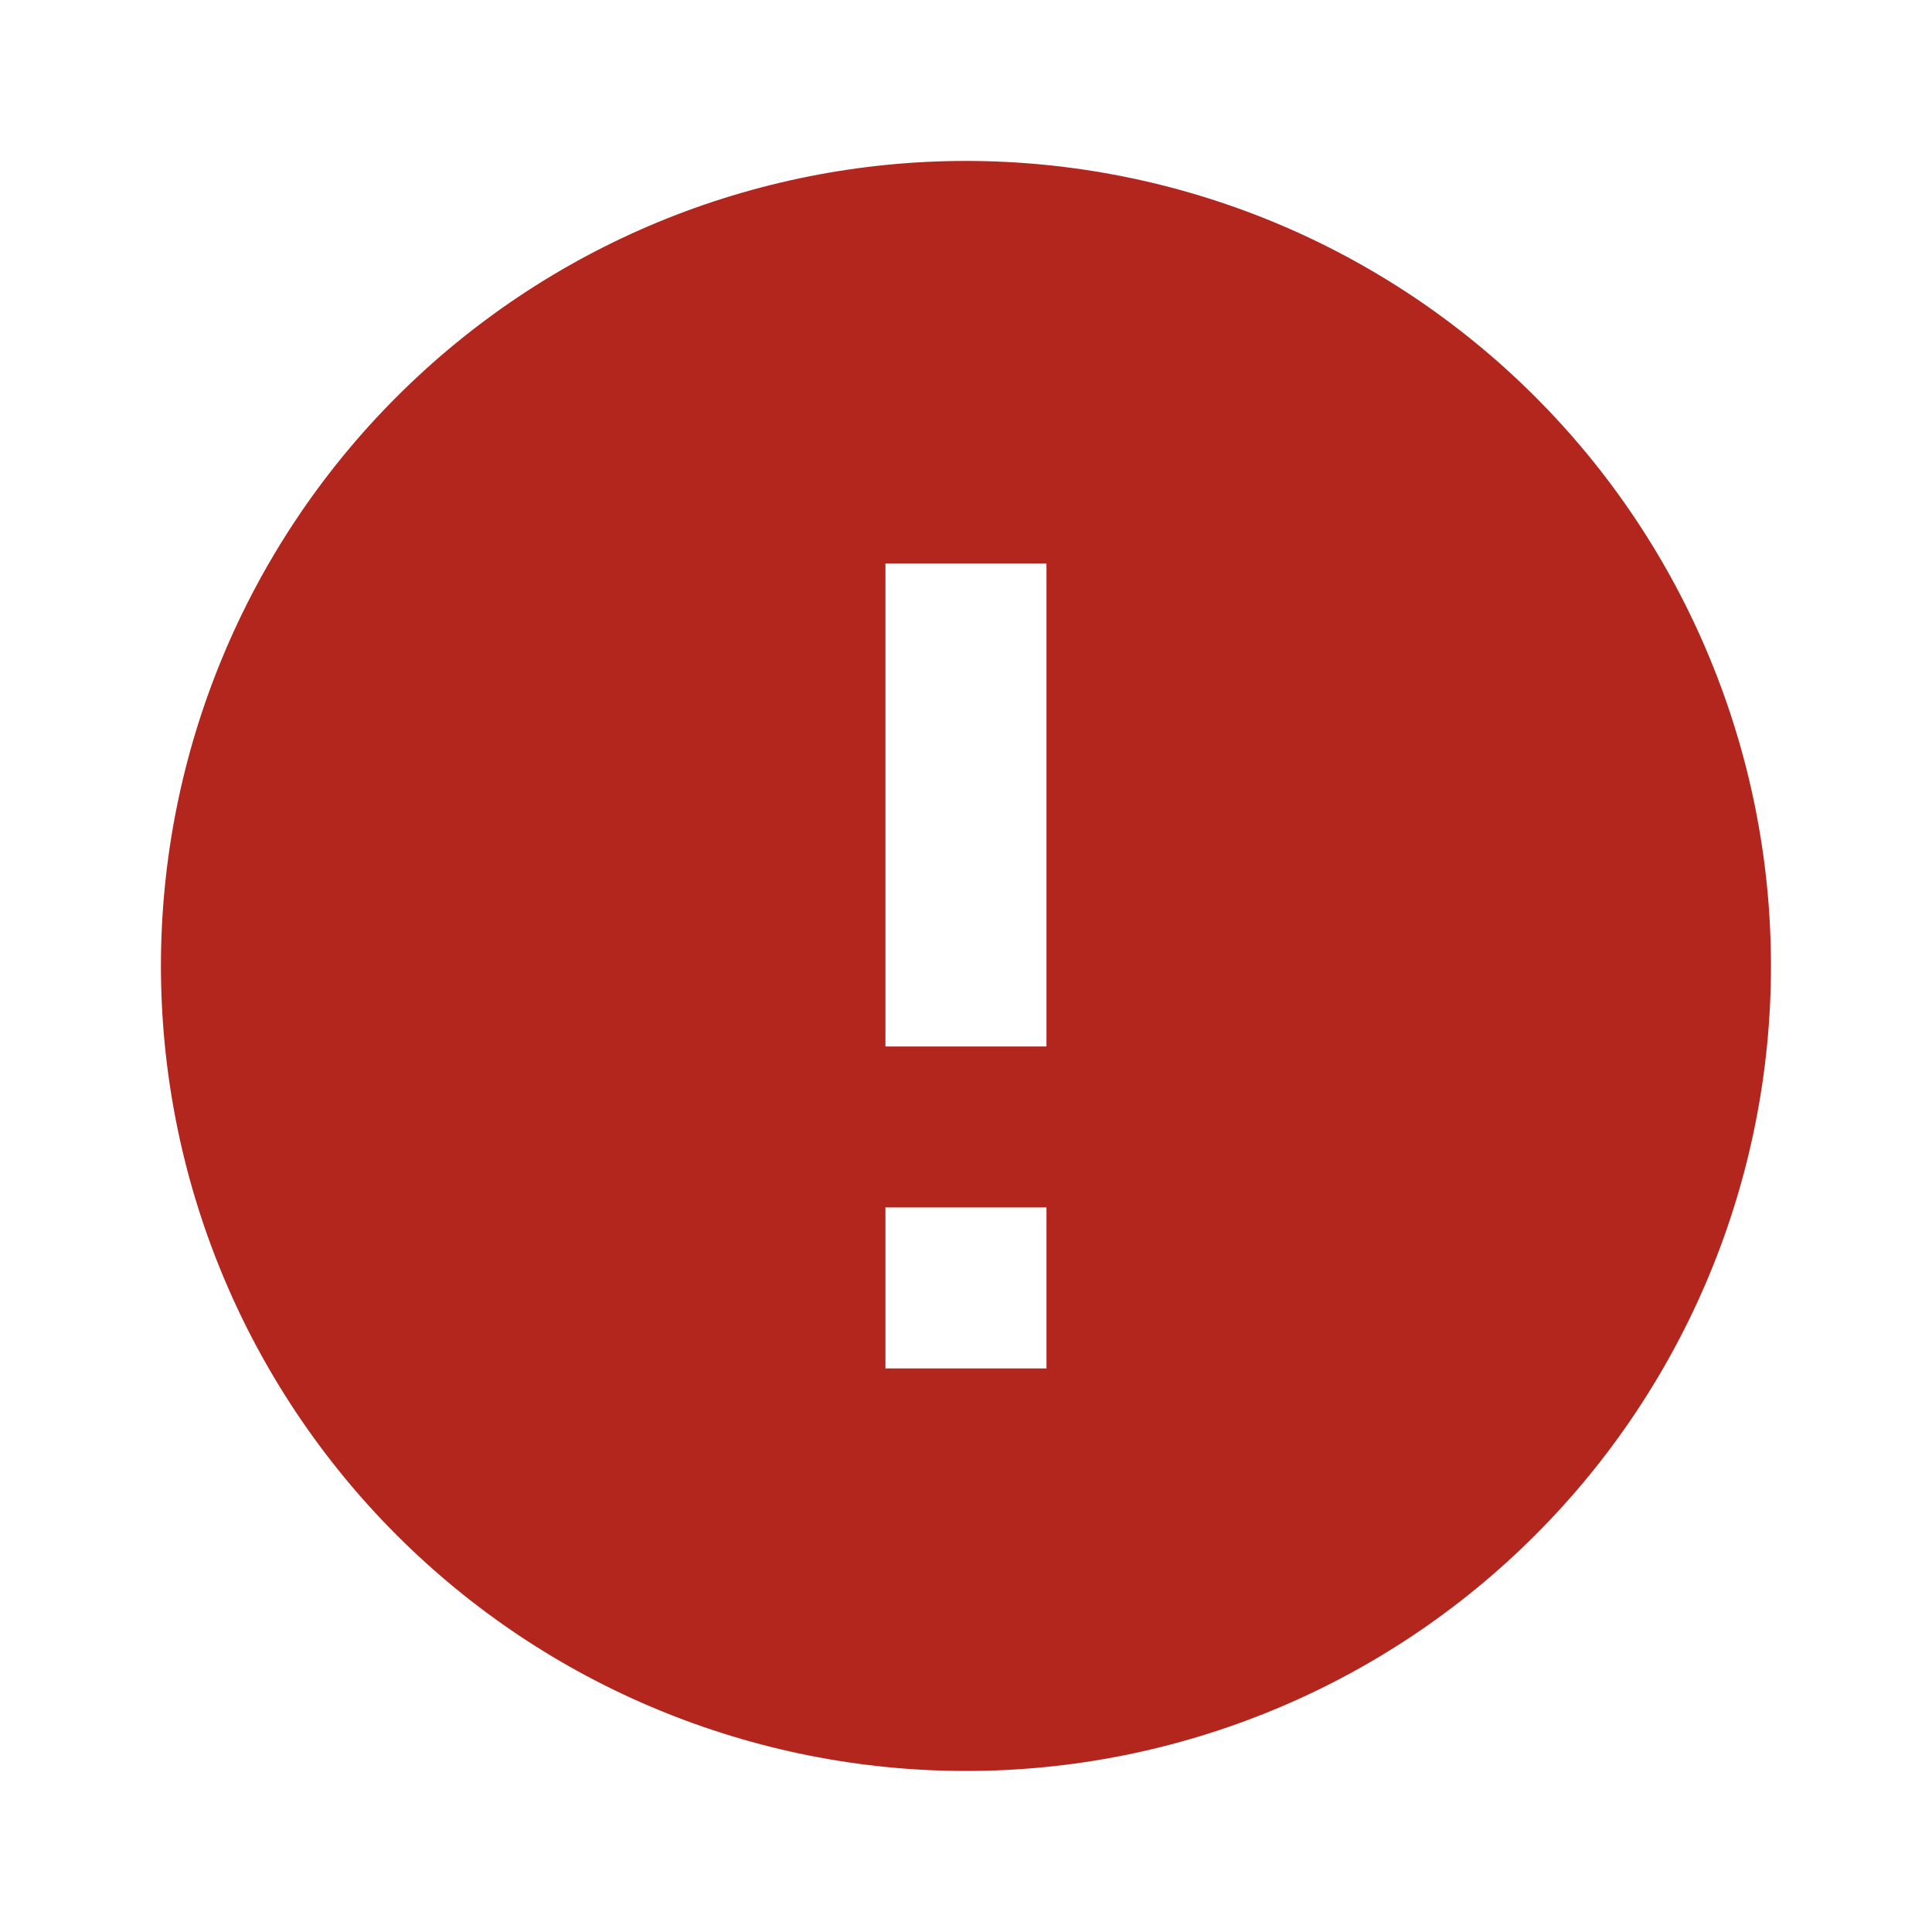
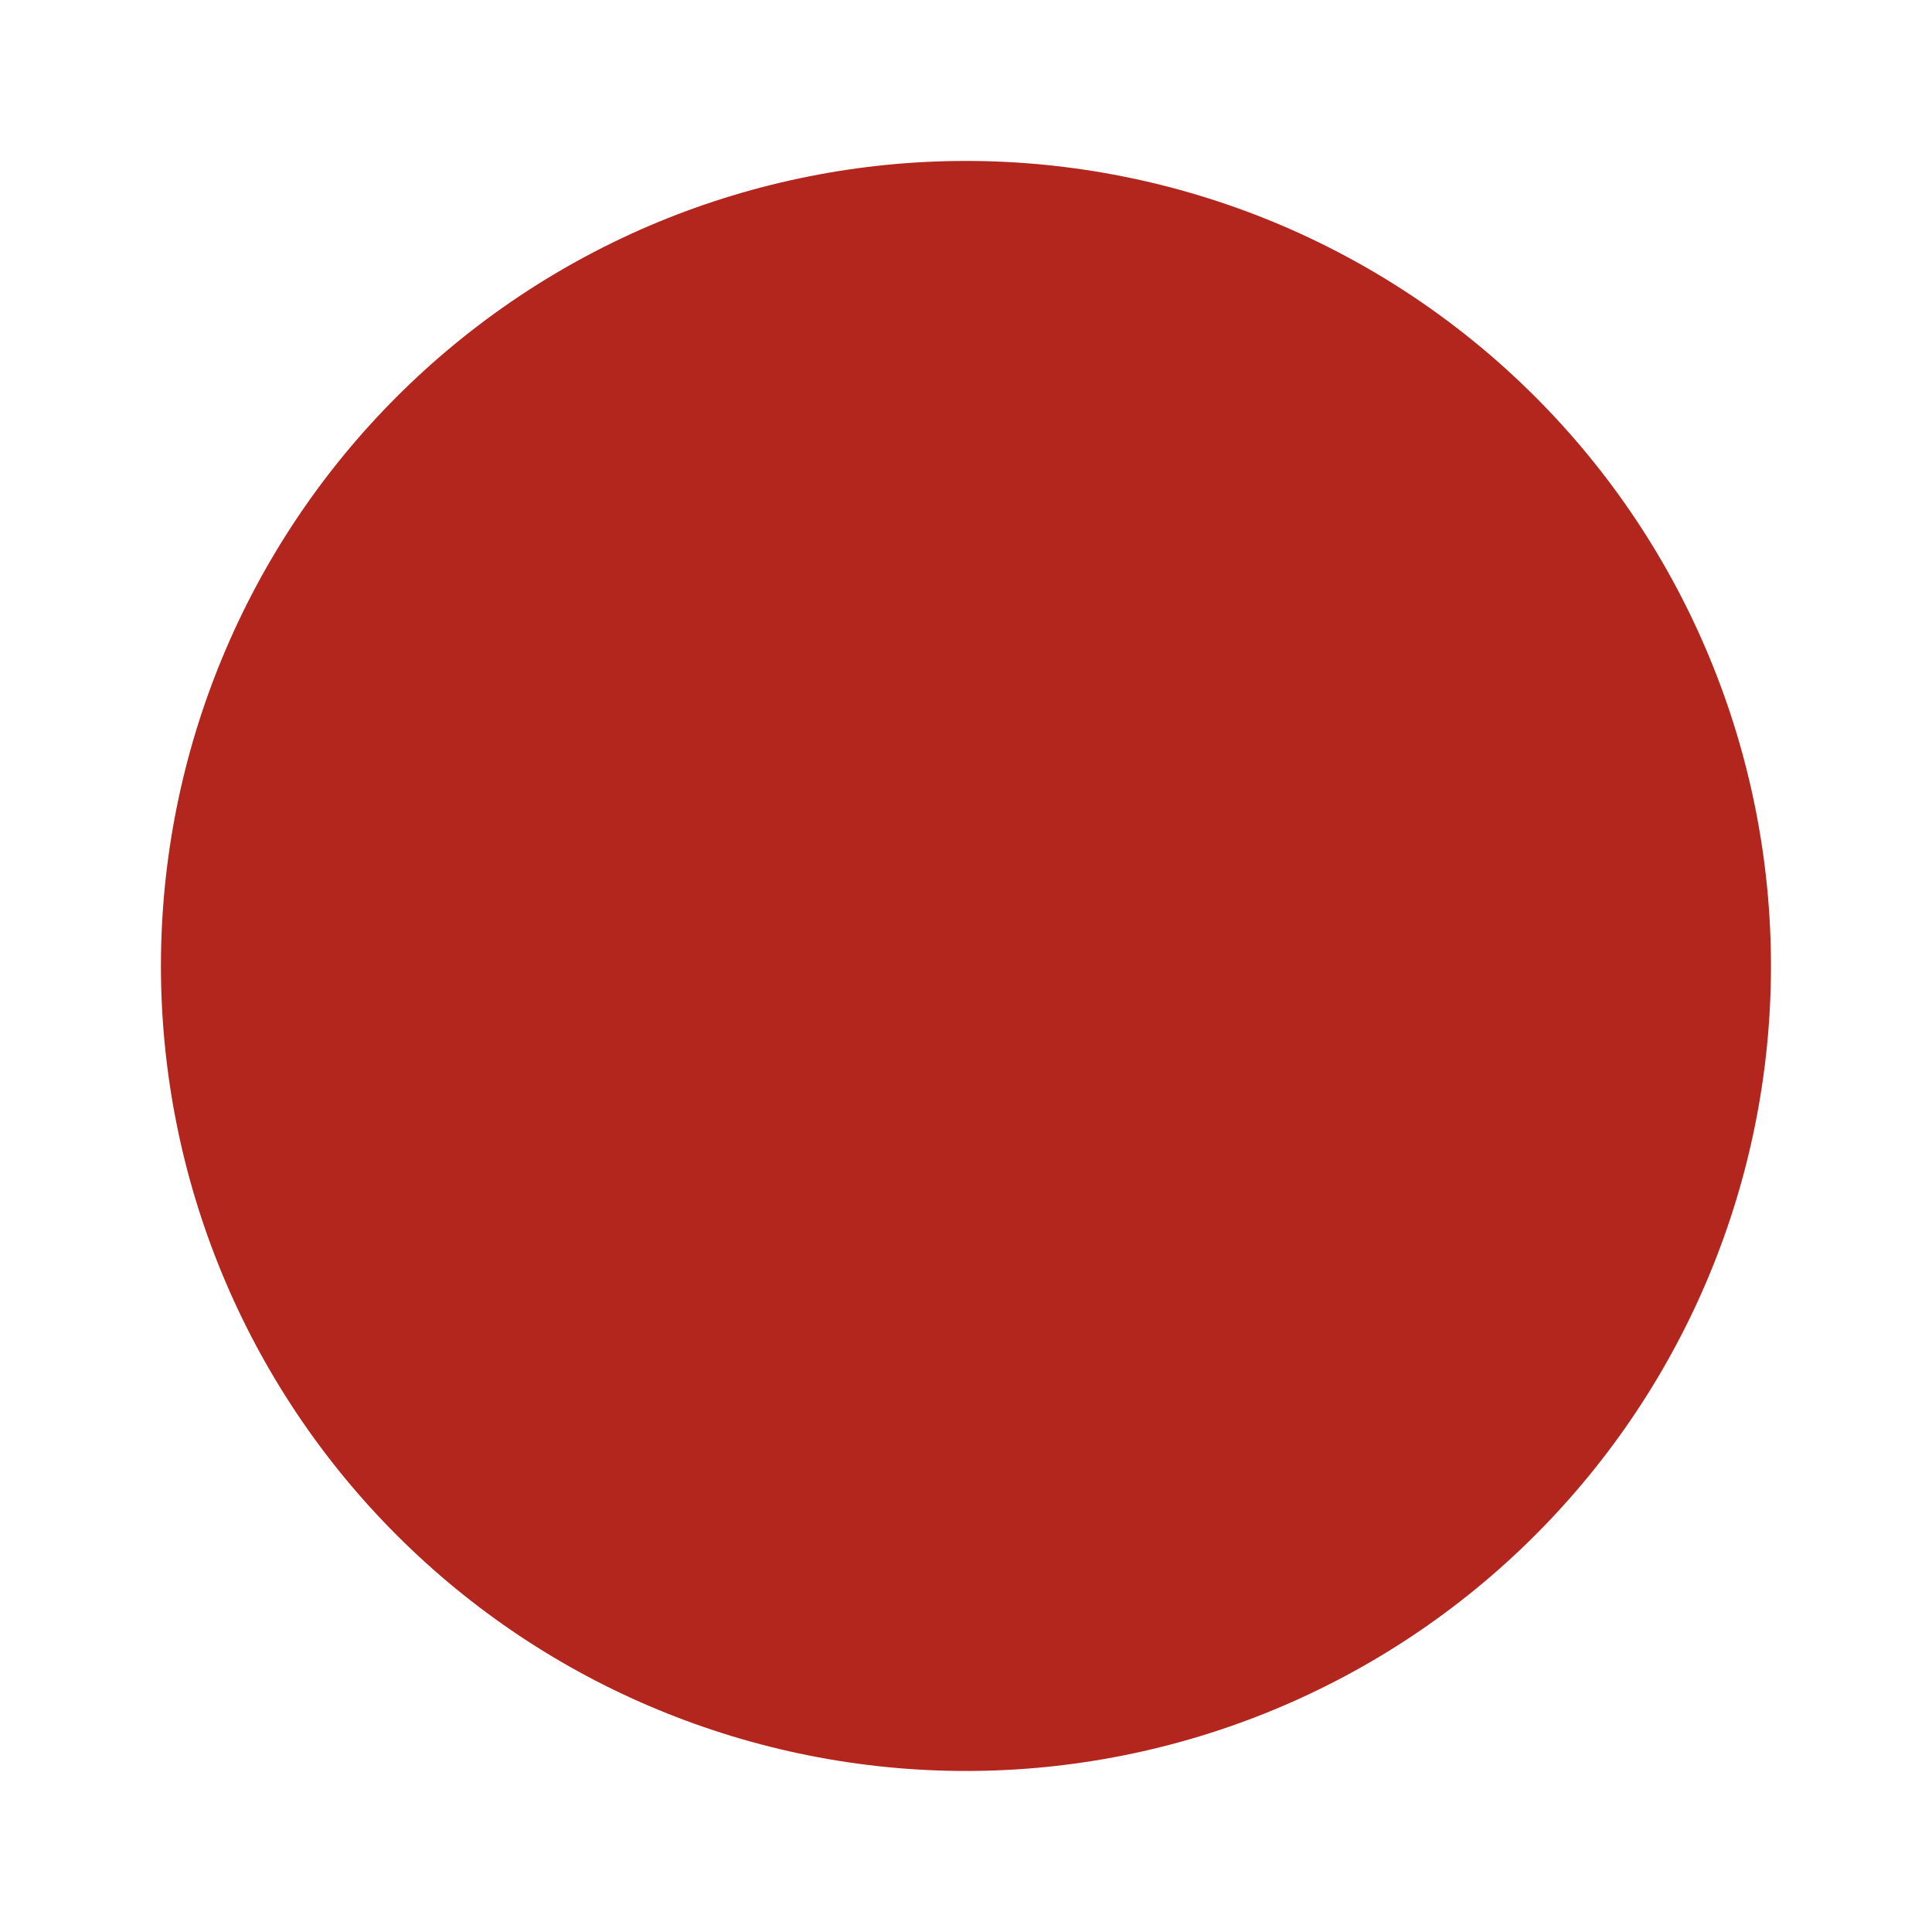
<svg xmlns="http://www.w3.org/2000/svg" width="20" height="20" viewBox="0 0 20 20" fill="none">
-   <path d="M10.833 10.833H9.166V5.833H10.833M10.833 14.166H9.166V12.499H10.833M9.999 1.666C8.905 1.666 7.821 1.882 6.81 2.3C5.799 2.719 4.881 3.333 4.107 4.107C2.544 5.67 1.666 7.789 1.666 9.999C1.666 12.21 2.544 14.329 4.107 15.892C4.881 16.666 5.799 17.28 6.81 17.698C7.821 18.117 8.905 18.333 9.999 18.333C12.21 18.333 14.329 17.455 15.892 15.892C17.455 14.329 18.333 12.21 18.333 9.999C18.333 8.905 18.117 7.821 17.698 6.81C17.28 5.799 16.666 4.881 15.892 4.107C15.118 3.333 14.199 2.719 13.188 2.3C12.177 1.882 11.094 1.666 9.999 1.666Z" fill="#B3261E" />
+   <path d="M10.833 10.833H9.166V5.833H10.833H9.166V12.499H10.833M9.999 1.666C8.905 1.666 7.821 1.882 6.81 2.3C5.799 2.719 4.881 3.333 4.107 4.107C2.544 5.67 1.666 7.789 1.666 9.999C1.666 12.21 2.544 14.329 4.107 15.892C4.881 16.666 5.799 17.28 6.81 17.698C7.821 18.117 8.905 18.333 9.999 18.333C12.21 18.333 14.329 17.455 15.892 15.892C17.455 14.329 18.333 12.21 18.333 9.999C18.333 8.905 18.117 7.821 17.698 6.81C17.28 5.799 16.666 4.881 15.892 4.107C15.118 3.333 14.199 2.719 13.188 2.3C12.177 1.882 11.094 1.666 9.999 1.666Z" fill="#B3261E" />
</svg>